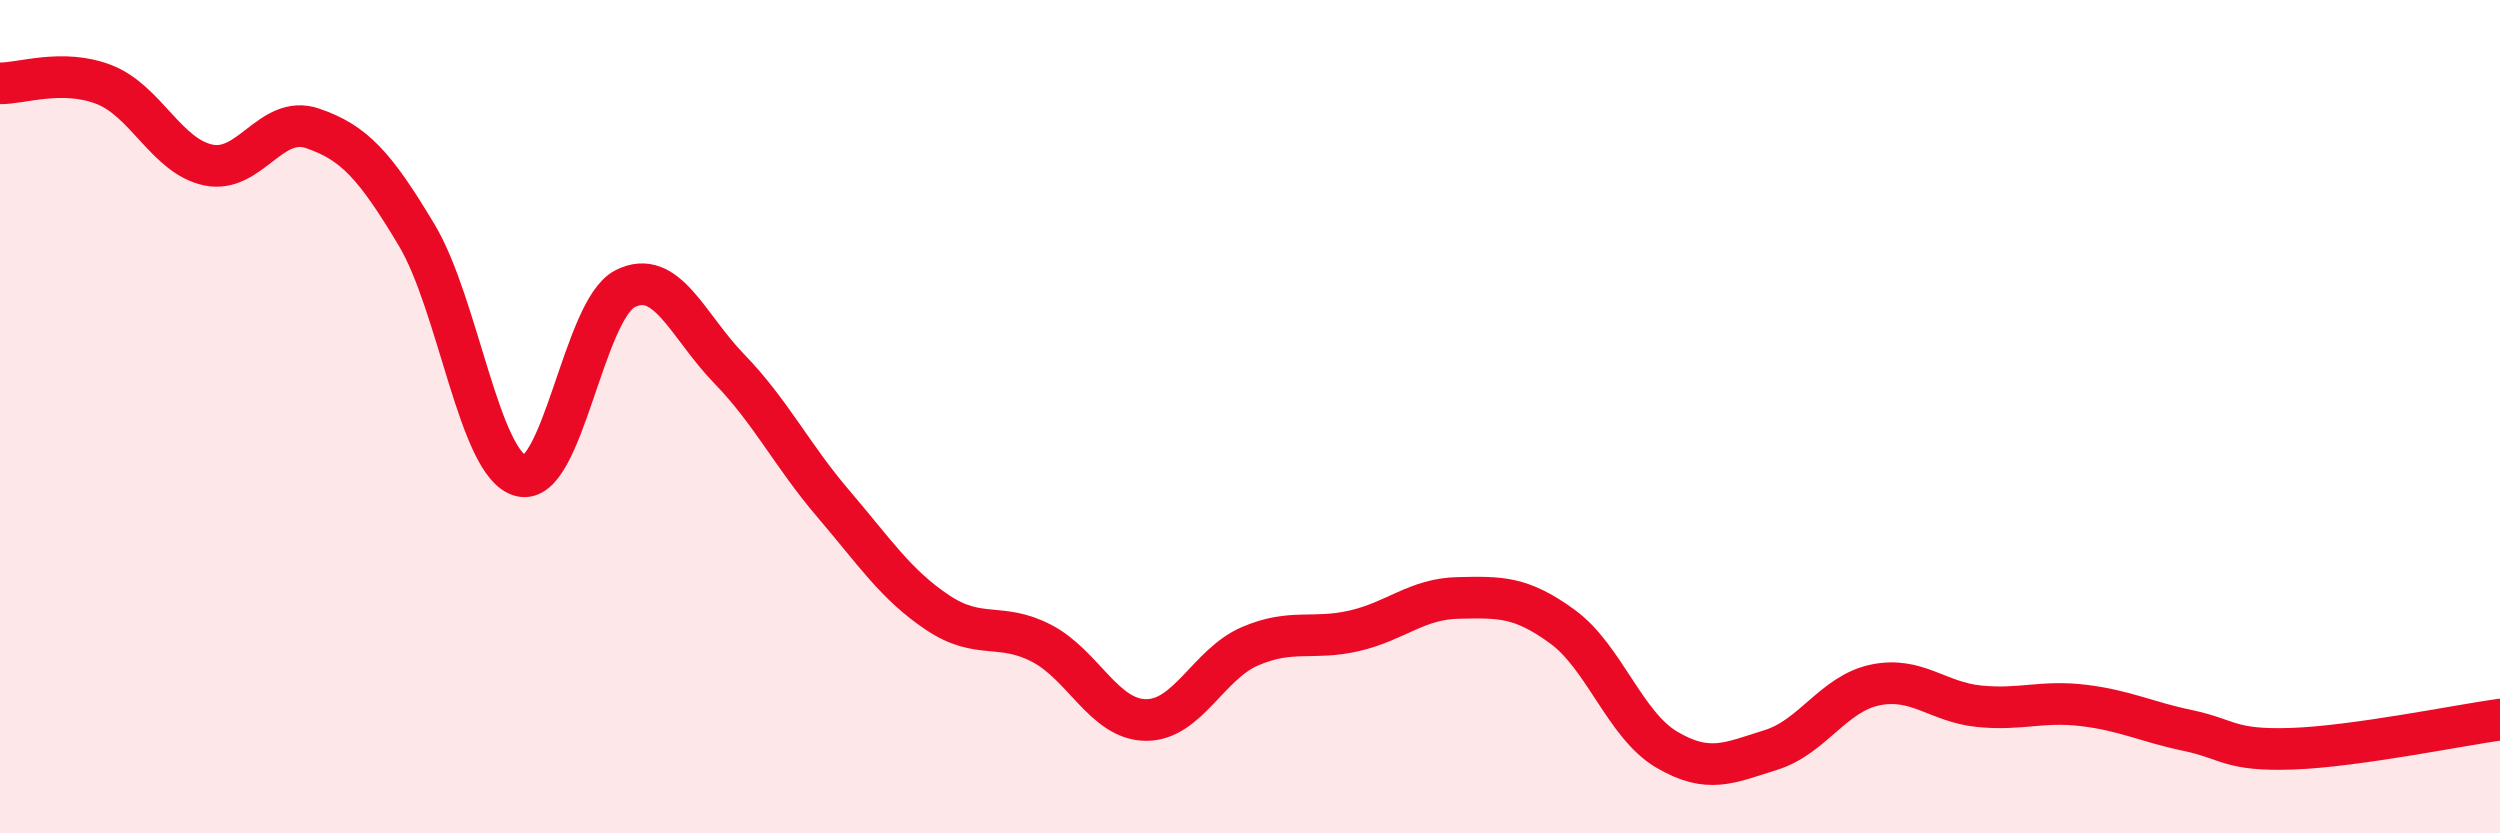
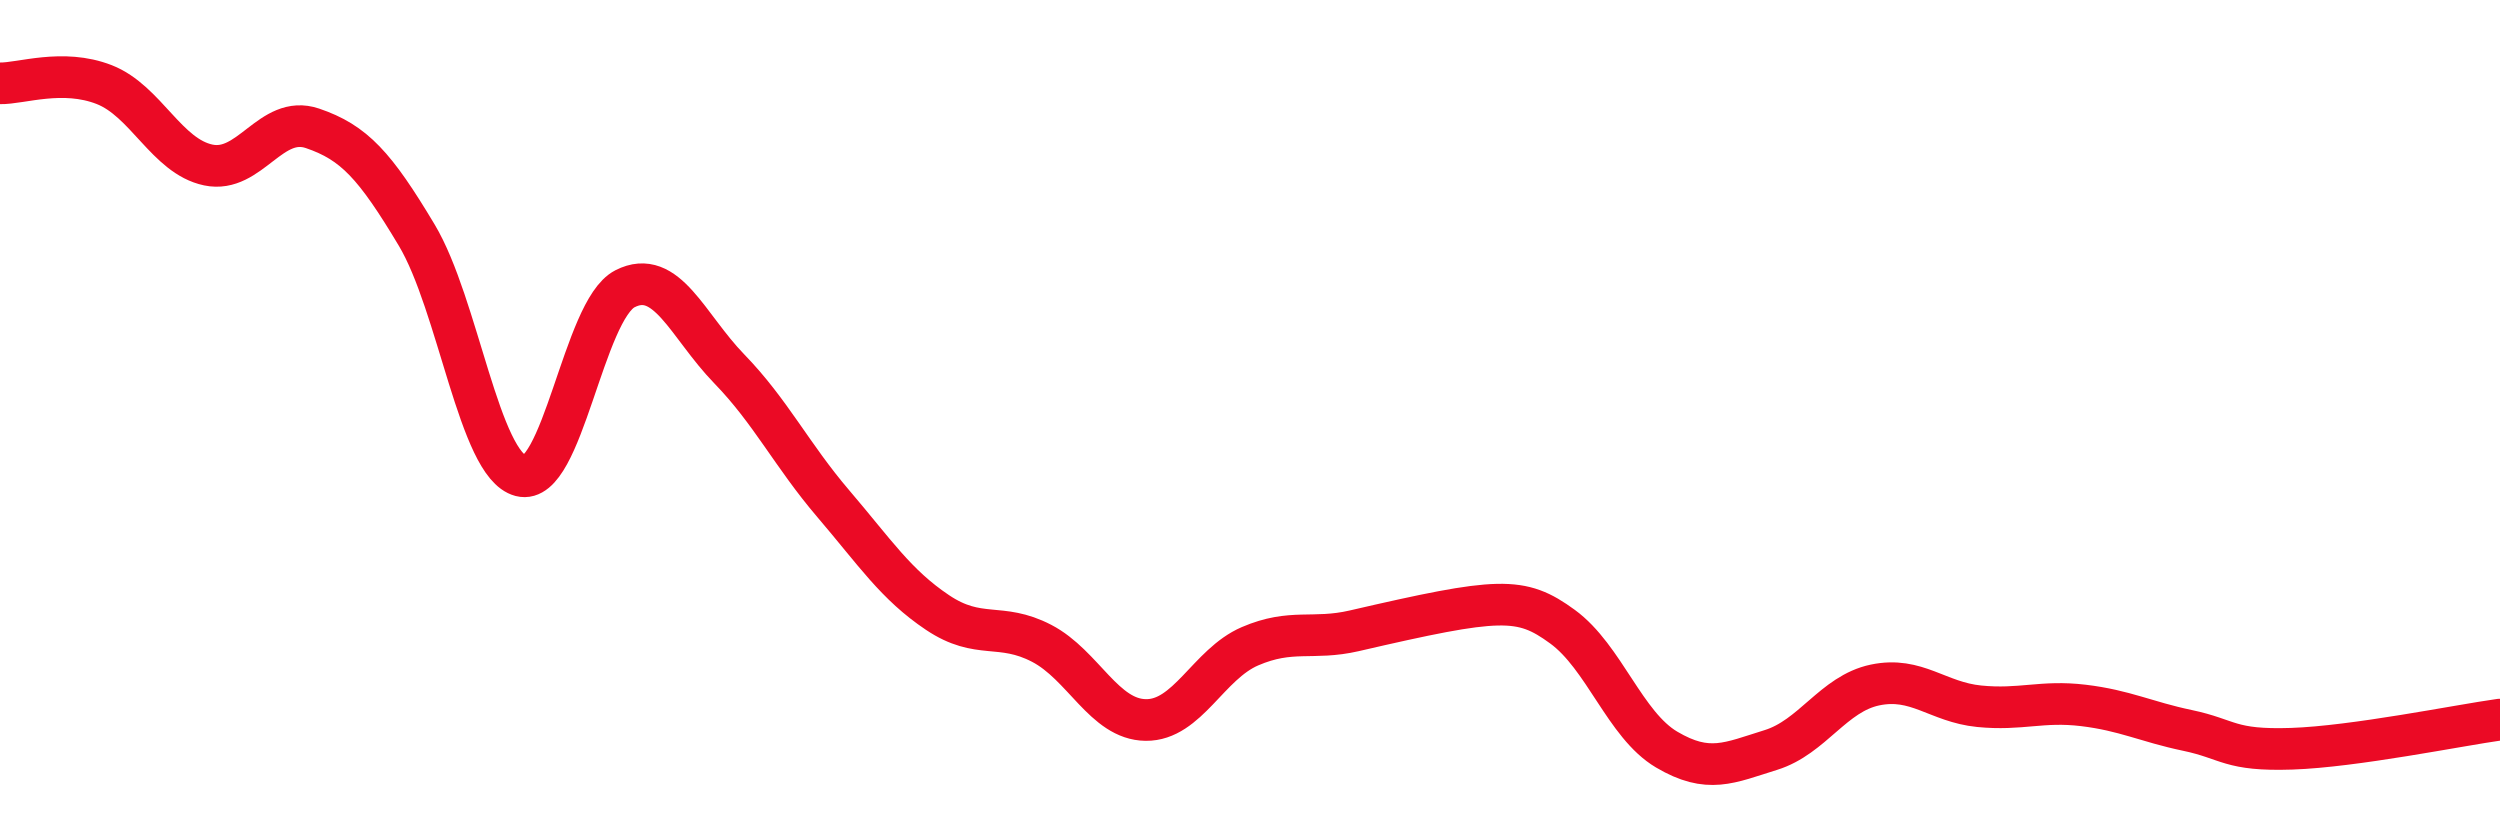
<svg xmlns="http://www.w3.org/2000/svg" width="60" height="20" viewBox="0 0 60 20">
-   <path d="M 0,2 C 0.5,2.01 1.5,1.64 2.5,2.03 C 3.5,2.42 4,3.75 5,3.96 C 6,4.17 6.5,2.74 7.5,3.08 C 8.5,3.42 9,3.97 10,5.64 C 11,7.31 11.5,11.16 12.5,11.42 C 13.5,11.68 14,7.44 15,6.93 C 16,6.42 16.5,7.82 17.5,8.85 C 18.5,9.88 19,10.92 20,12.09 C 21,13.26 21.5,14.03 22.5,14.7 C 23.5,15.37 24,14.92 25,15.44 C 26,15.96 26.5,17.27 27.5,17.28 C 28.5,17.29 29,15.94 30,15.51 C 31,15.08 31.5,15.37 32.5,15.14 C 33.5,14.91 34,14.37 35,14.35 C 36,14.33 36.5,14.31 37.5,15.04 C 38.5,15.77 39,17.4 40,17.99 C 41,18.58 41.5,18.31 42.5,18 C 43.5,17.69 44,16.65 45,16.44 C 46,16.23 46.5,16.85 47.5,16.95 C 48.5,17.05 49,16.81 50,16.93 C 51,17.05 51.5,17.32 52.5,17.53 C 53.5,17.74 53.5,18.02 55,17.97 C 56.5,17.92 59,17.41 60,17.27L60 20L0 20Z" fill="#EB0A25" opacity="0.1" stroke-linecap="round" stroke-linejoin="round" />
-   <path d="M 0,2 C 0.5,2.01 1.5,1.64 2.5,2.03 C 3.5,2.42 4,3.75 5,3.96 C 6,4.17 6.5,2.74 7.5,3.08 C 8.5,3.42 9,3.97 10,5.64 C 11,7.31 11.5,11.16 12.5,11.42 C 13.5,11.68 14,7.44 15,6.93 C 16,6.42 16.5,7.82 17.5,8.85 C 18.5,9.88 19,10.92 20,12.09 C 21,13.26 21.5,14.03 22.5,14.7 C 23.5,15.37 24,14.92 25,15.44 C 26,15.96 26.5,17.27 27.5,17.28 C 28.5,17.29 29,15.94 30,15.51 C 31,15.08 31.5,15.37 32.5,15.14 C 33.5,14.91 34,14.37 35,14.35 C 36,14.33 36.5,14.31 37.5,15.04 C 38.5,15.77 39,17.4 40,17.99 C 41,18.58 41.5,18.31 42.5,18 C 43.5,17.69 44,16.65 45,16.44 C 46,16.23 46.5,16.85 47.5,16.95 C 48.5,17.05 49,16.81 50,16.93 C 51,17.05 51.5,17.32 52.5,17.53 C 53.5,17.74 53.5,18.02 55,17.97 C 56.5,17.92 59,17.41 60,17.27" stroke="#EB0A25" stroke-width="1" fill="none" stroke-linecap="round" stroke-linejoin="round" />
+   <path d="M 0,2 C 0.5,2.01 1.5,1.64 2.5,2.03 C 3.5,2.42 4,3.75 5,3.96 C 6,4.17 6.5,2.74 7.5,3.08 C 8.5,3.42 9,3.97 10,5.64 C 11,7.31 11.5,11.16 12.5,11.42 C 13.5,11.68 14,7.44 15,6.93 C 16,6.42 16.5,7.82 17.5,8.85 C 18.5,9.88 19,10.92 20,12.09 C 21,13.26 21.5,14.03 22.5,14.7 C 23.5,15.37 24,14.92 25,15.44 C 26,15.96 26.5,17.27 27.5,17.28 C 28.5,17.29 29,15.94 30,15.51 C 31,15.08 31.5,15.37 32.5,15.14 C 36,14.33 36.5,14.31 37.5,15.04 C 38.5,15.77 39,17.4 40,17.99 C 41,18.58 41.5,18.31 42.5,18 C 43.5,17.69 44,16.65 45,16.44 C 46,16.23 46.5,16.85 47.5,16.95 C 48.5,17.05 49,16.81 50,16.93 C 51,17.05 51.5,17.32 52.5,17.53 C 53.5,17.74 53.5,18.02 55,17.97 C 56.5,17.92 59,17.41 60,17.27" stroke="#EB0A25" stroke-width="1" fill="none" stroke-linecap="round" stroke-linejoin="round" />
</svg>